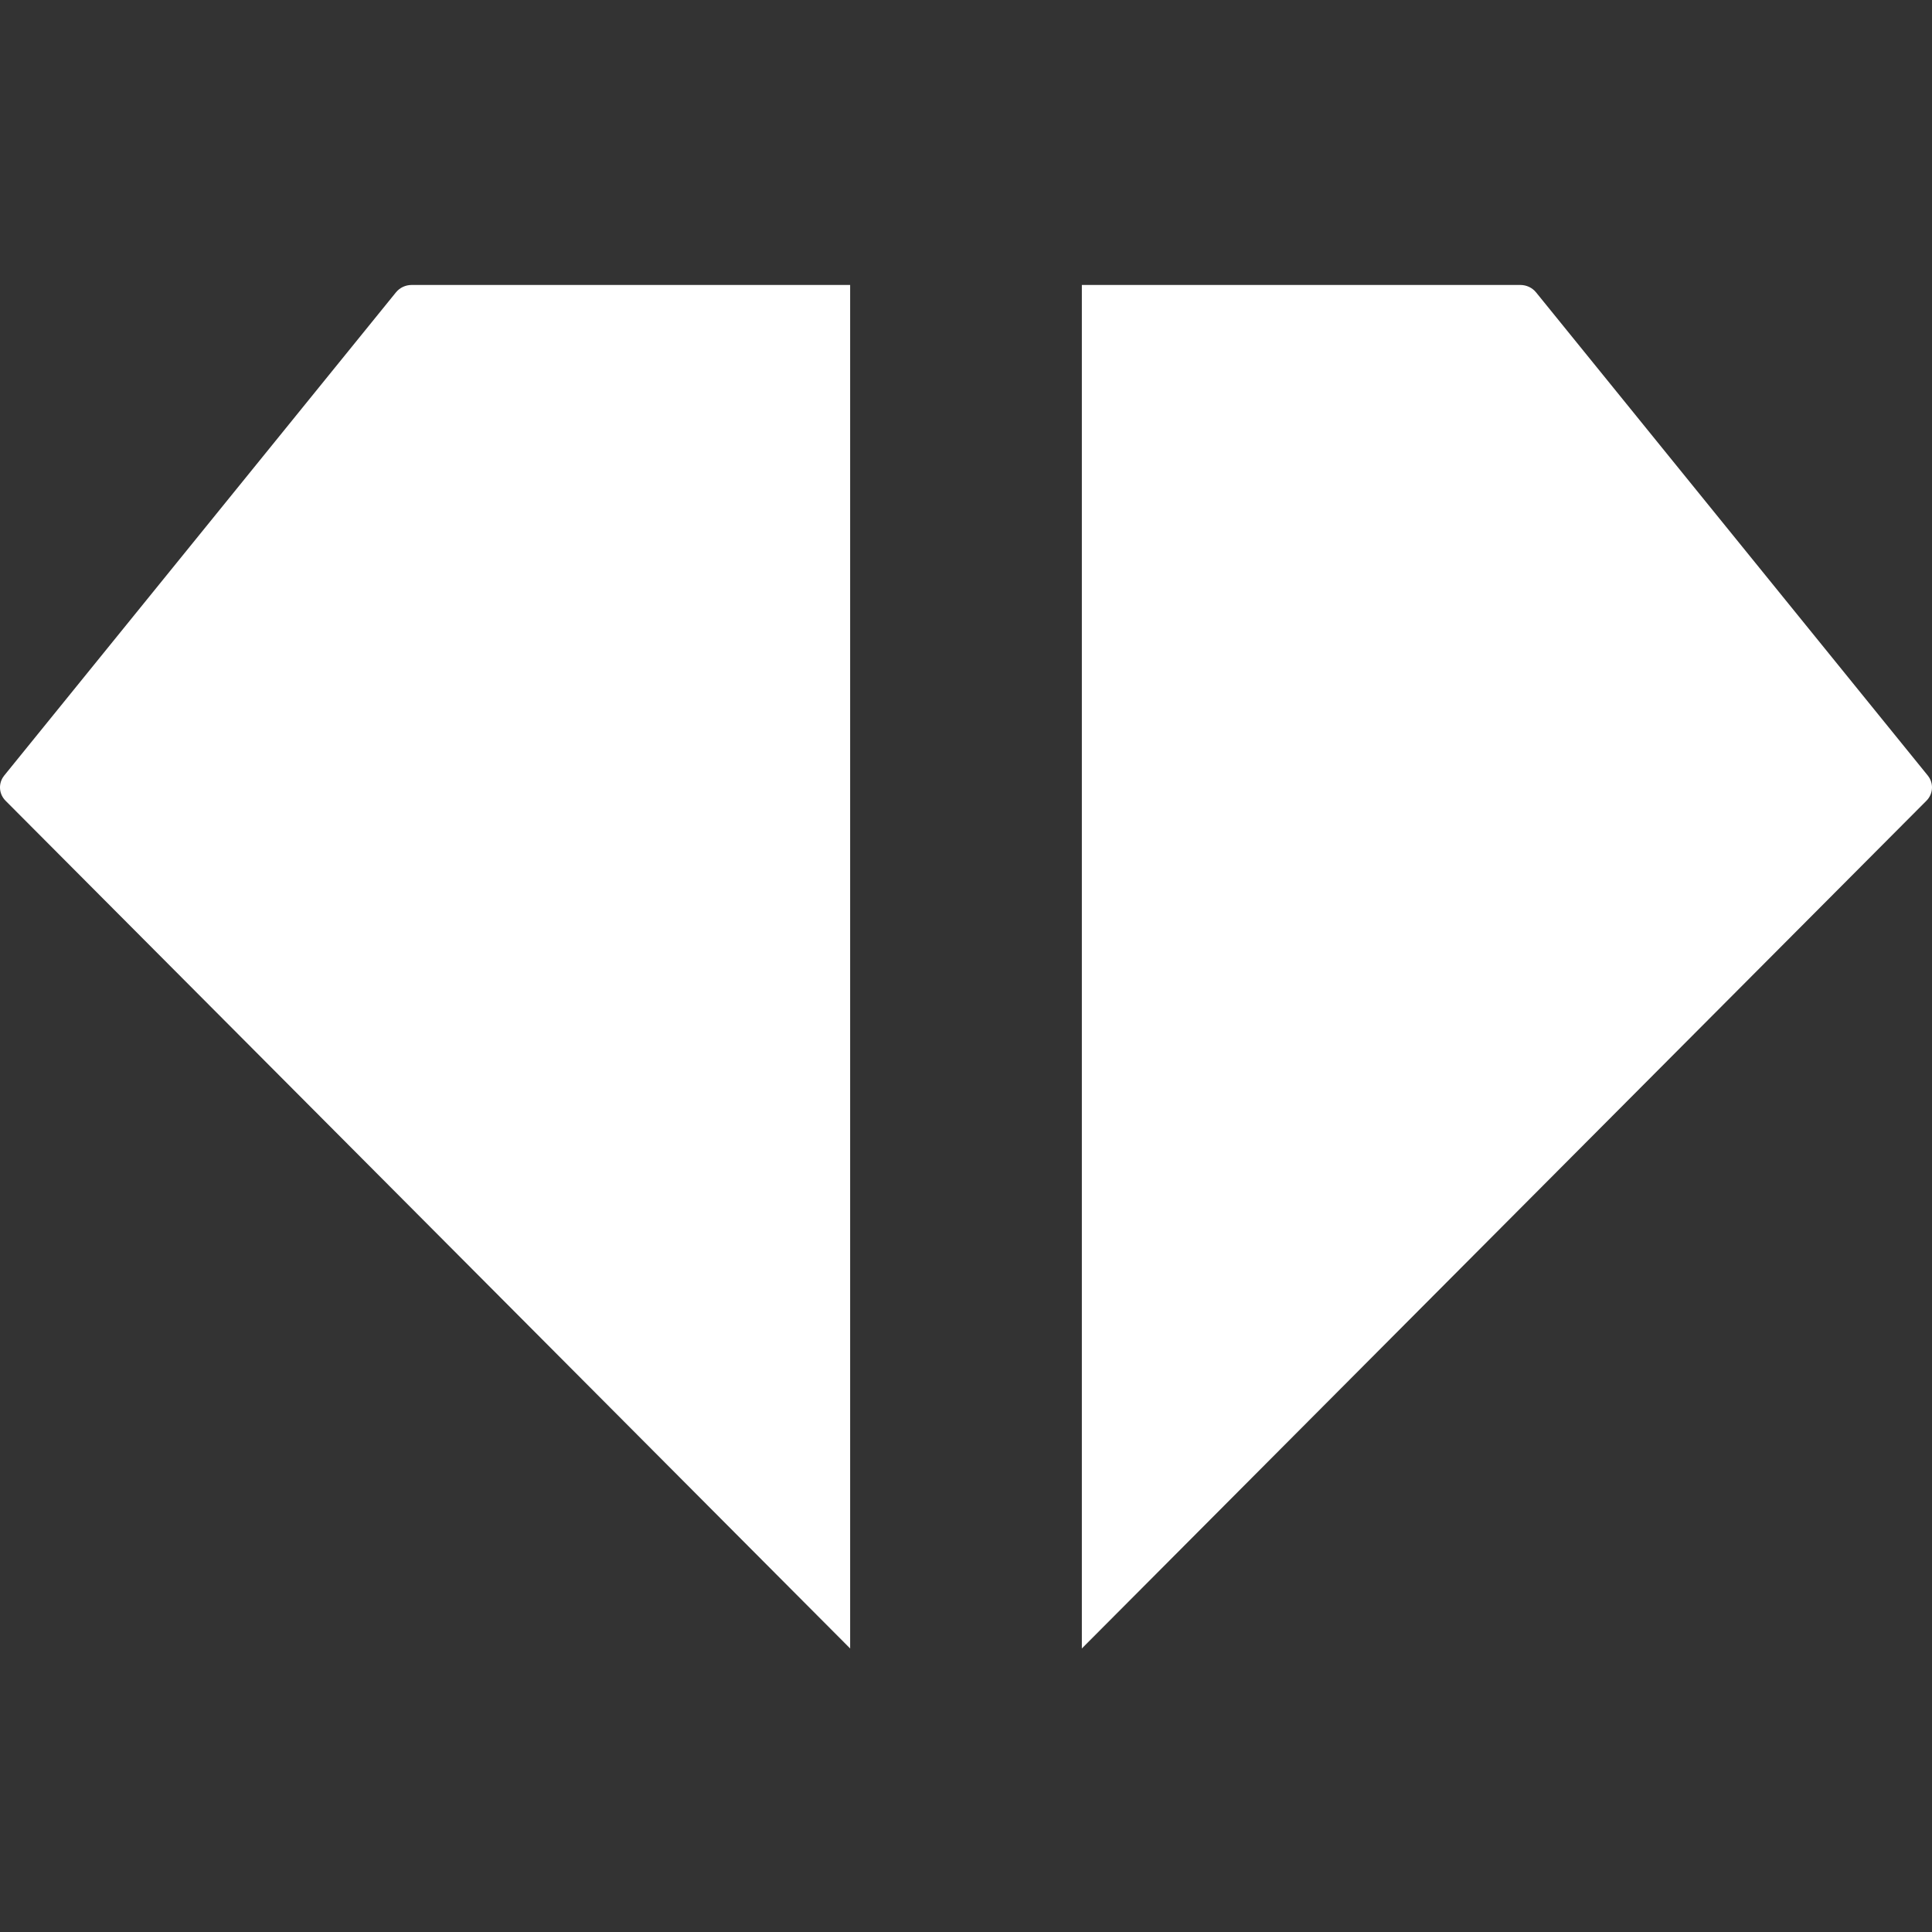
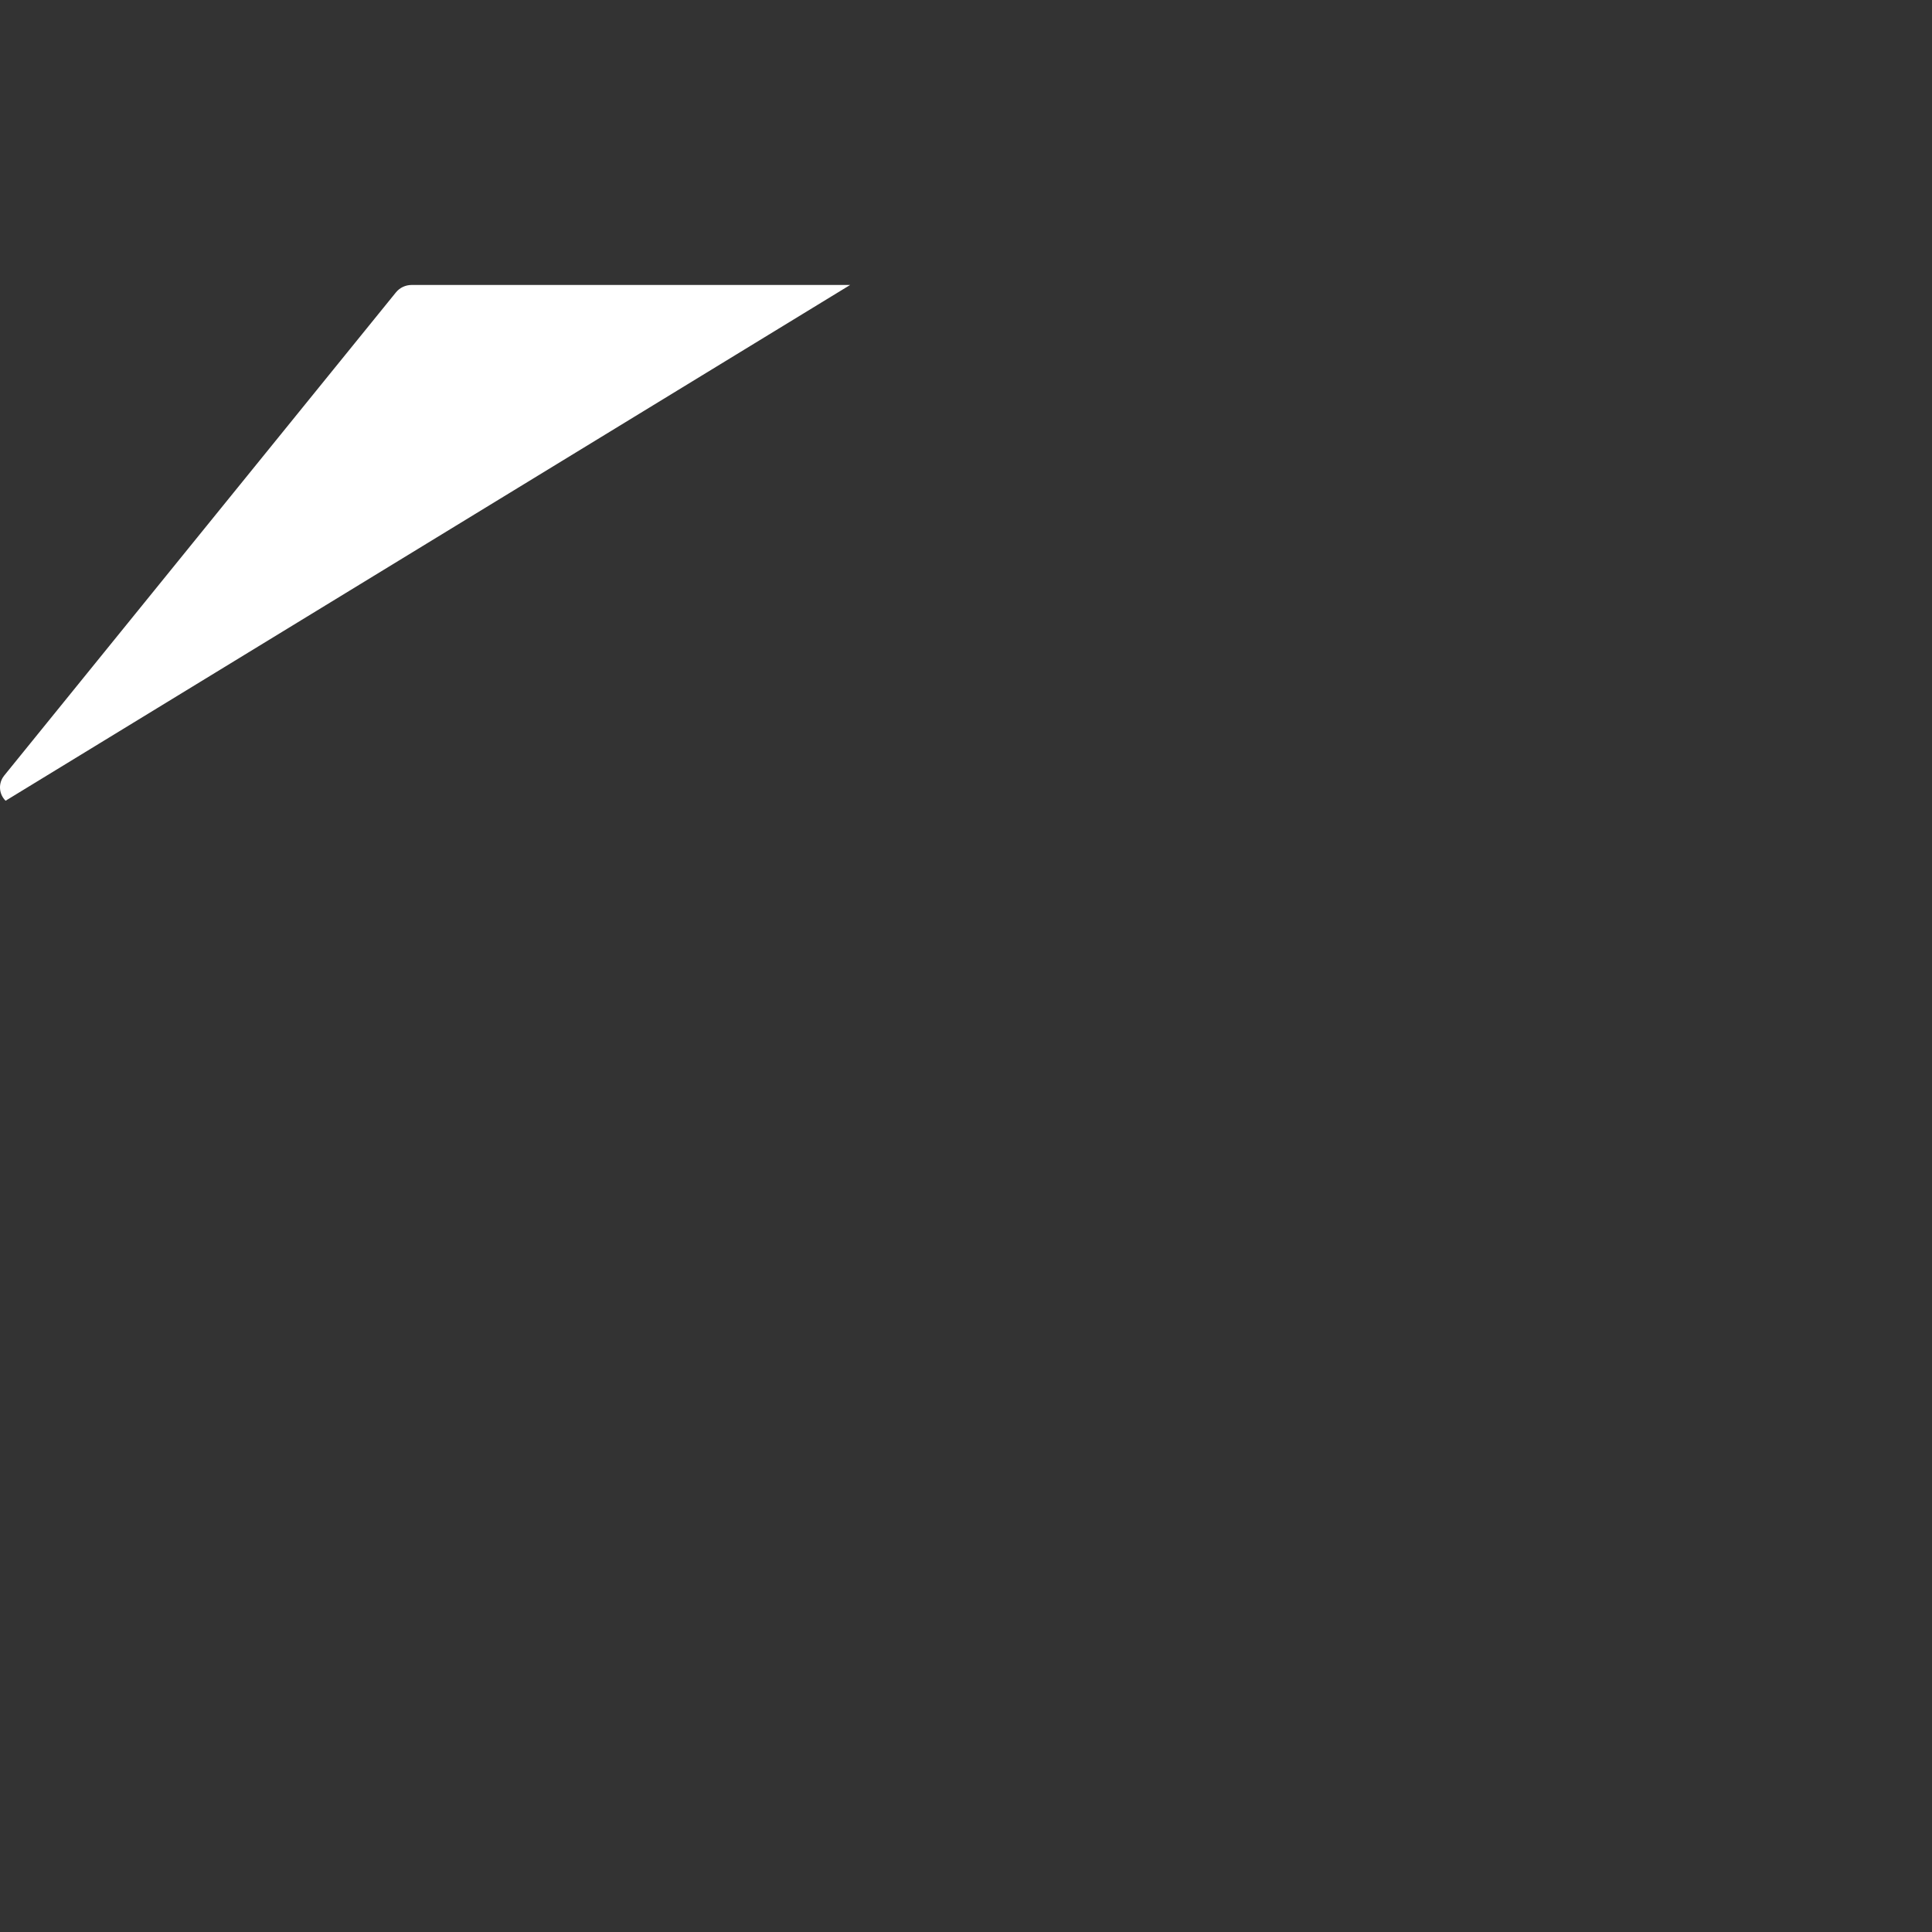
<svg xmlns="http://www.w3.org/2000/svg" width="44px" height="44px" viewBox="0 0 400 400" fill="none">
  <rect x="0" y="0" width="400" height="400" fill="#333333" stroke="none" />
-   <path fill-rule="evenodd" clipRule="evenodd" d="M176.013 59V341.298L1.154 165.786C-0.154 164.474 -0.362 162.493 0.59 160.966L0.878 160.562L81.979 60.528C82.76 59.563 83.957 59 85.225 59H176.013Z" fill="white" />
-   <path fillRule="evenodd" clipRule="evenodd" d="M223.985 59V341.298L398.846 165.786C400.153 164.474 400.362 162.493 399.41 160.966L399.122 160.562L318.021 60.528C317.239 59.563 316.043 59 314.776 59H223.985Z" fill="white" />
+   <path fill-rule="evenodd" clipRule="evenodd" d="M176.013 59L1.154 165.786C-0.154 164.474 -0.362 162.493 0.59 160.966L0.878 160.562L81.979 60.528C82.76 59.563 83.957 59 85.225 59H176.013Z" fill="white" />
</svg>